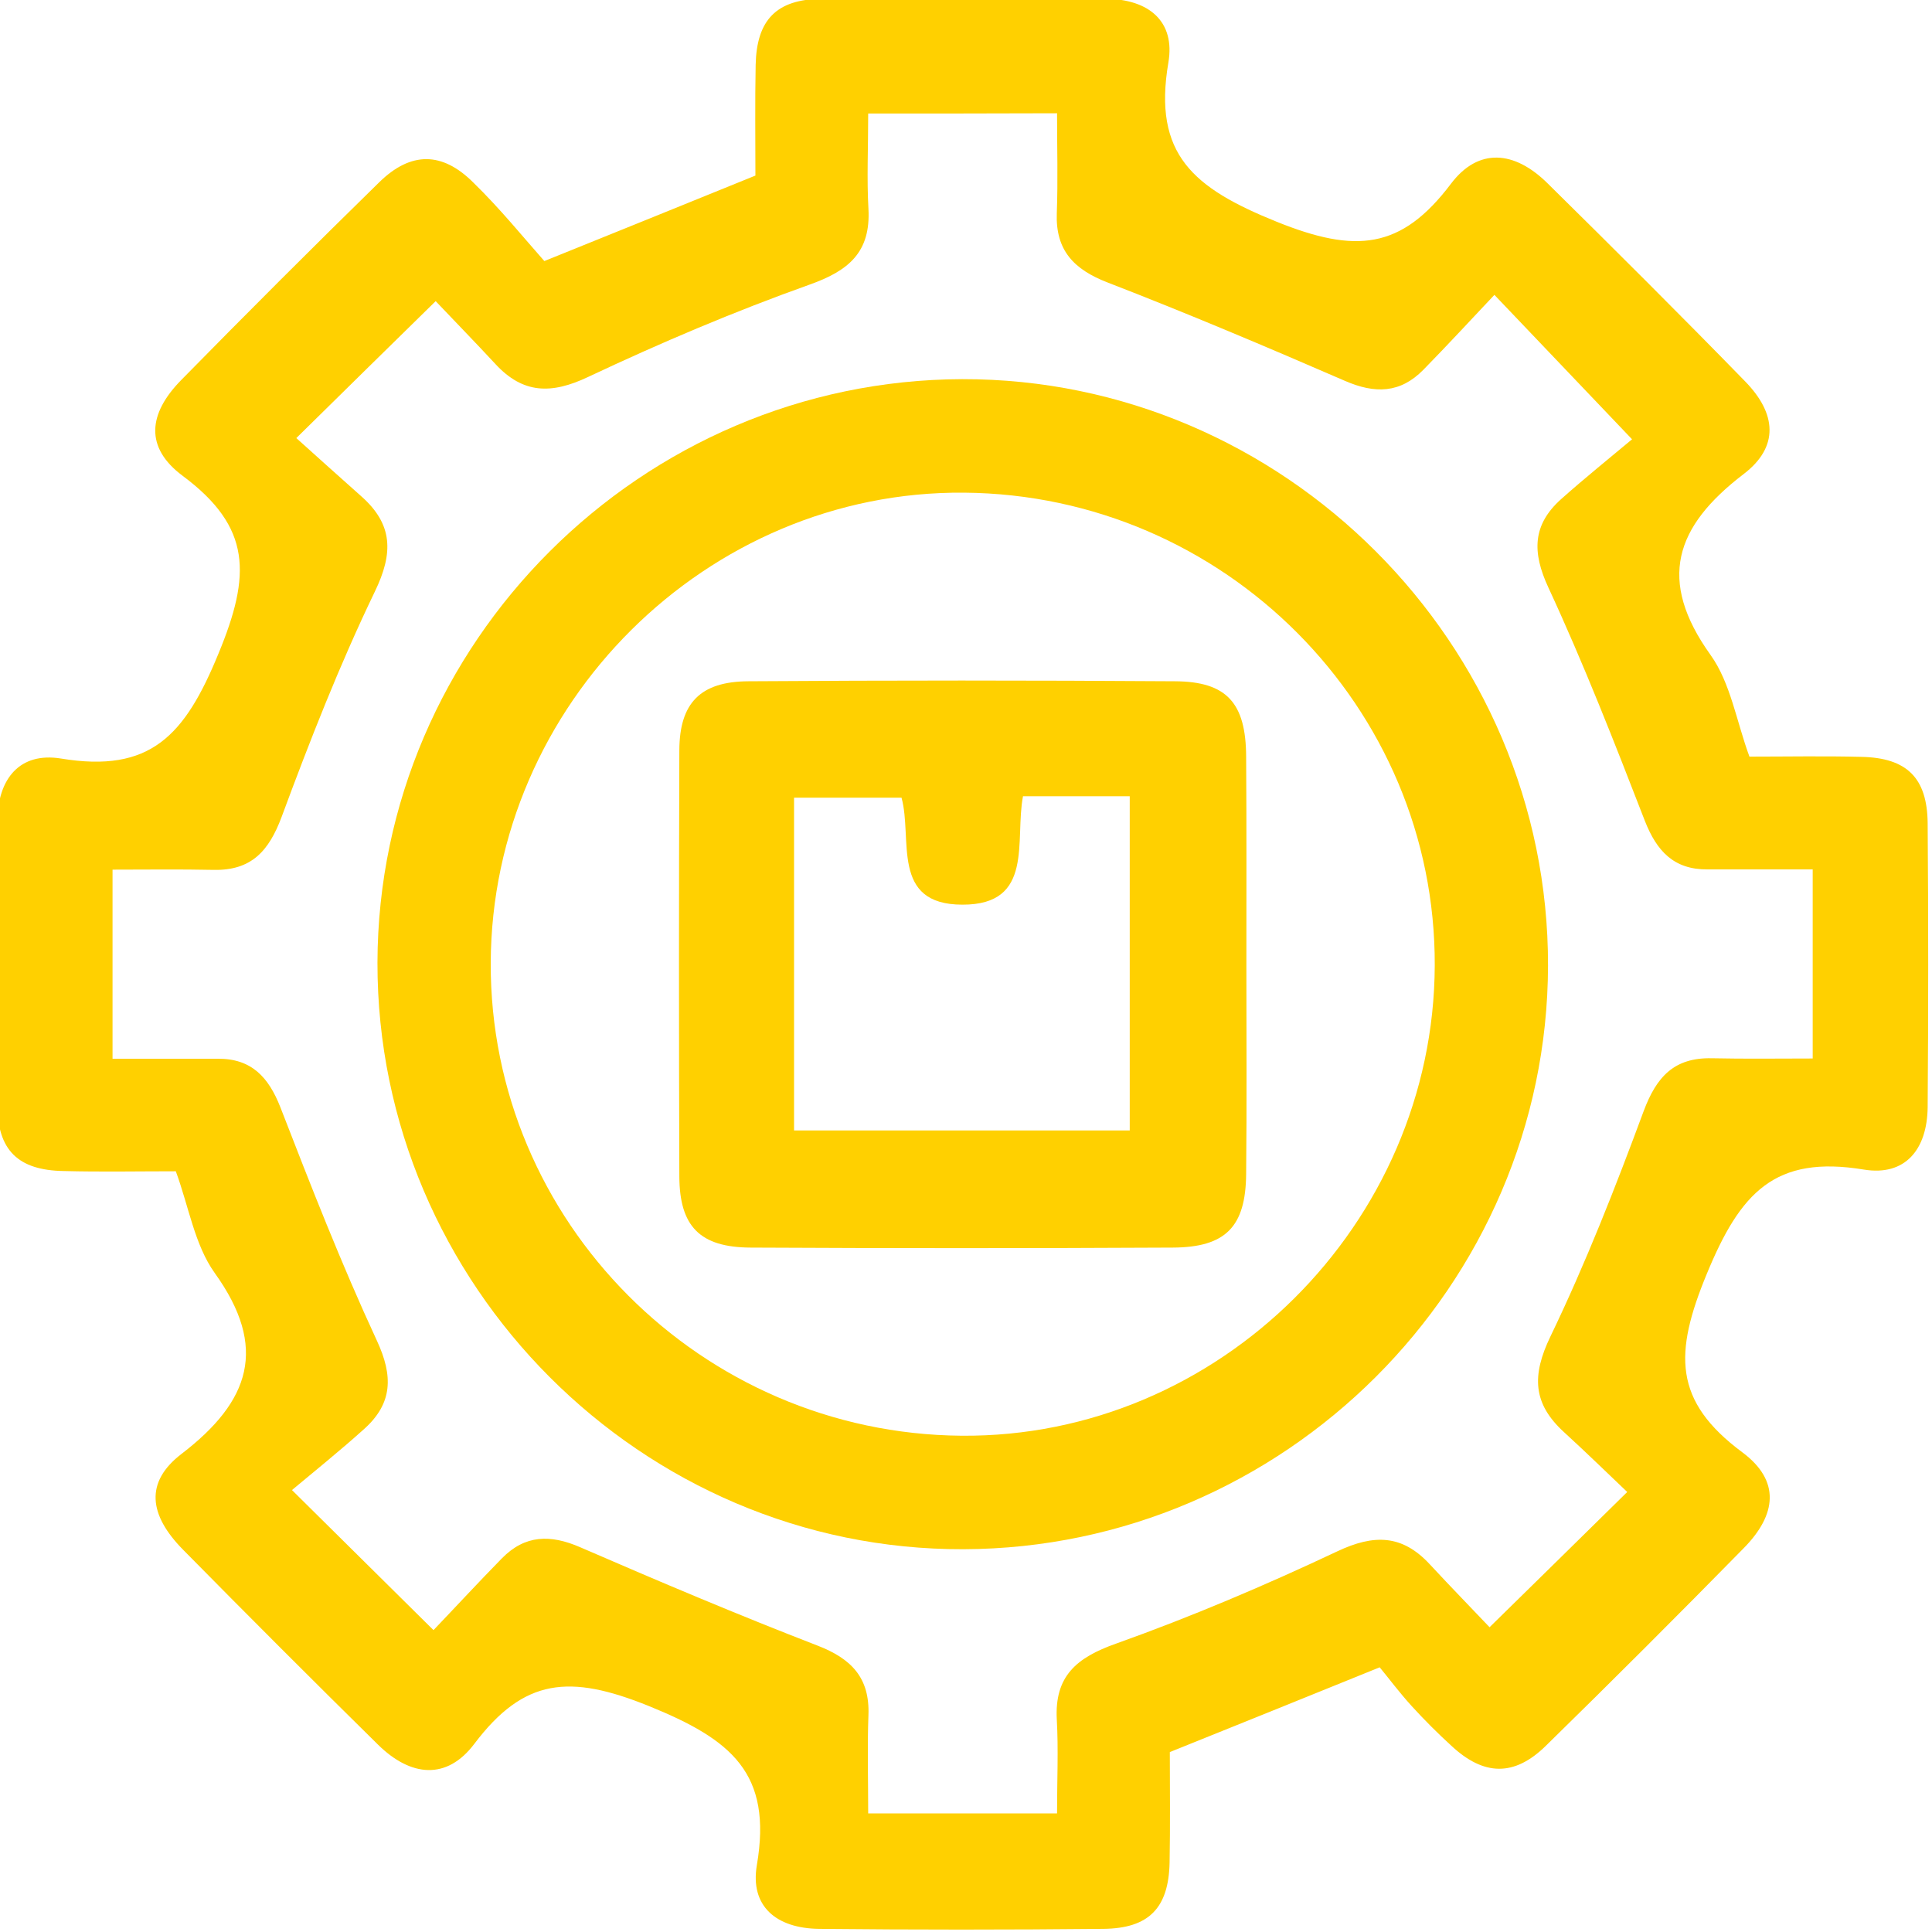
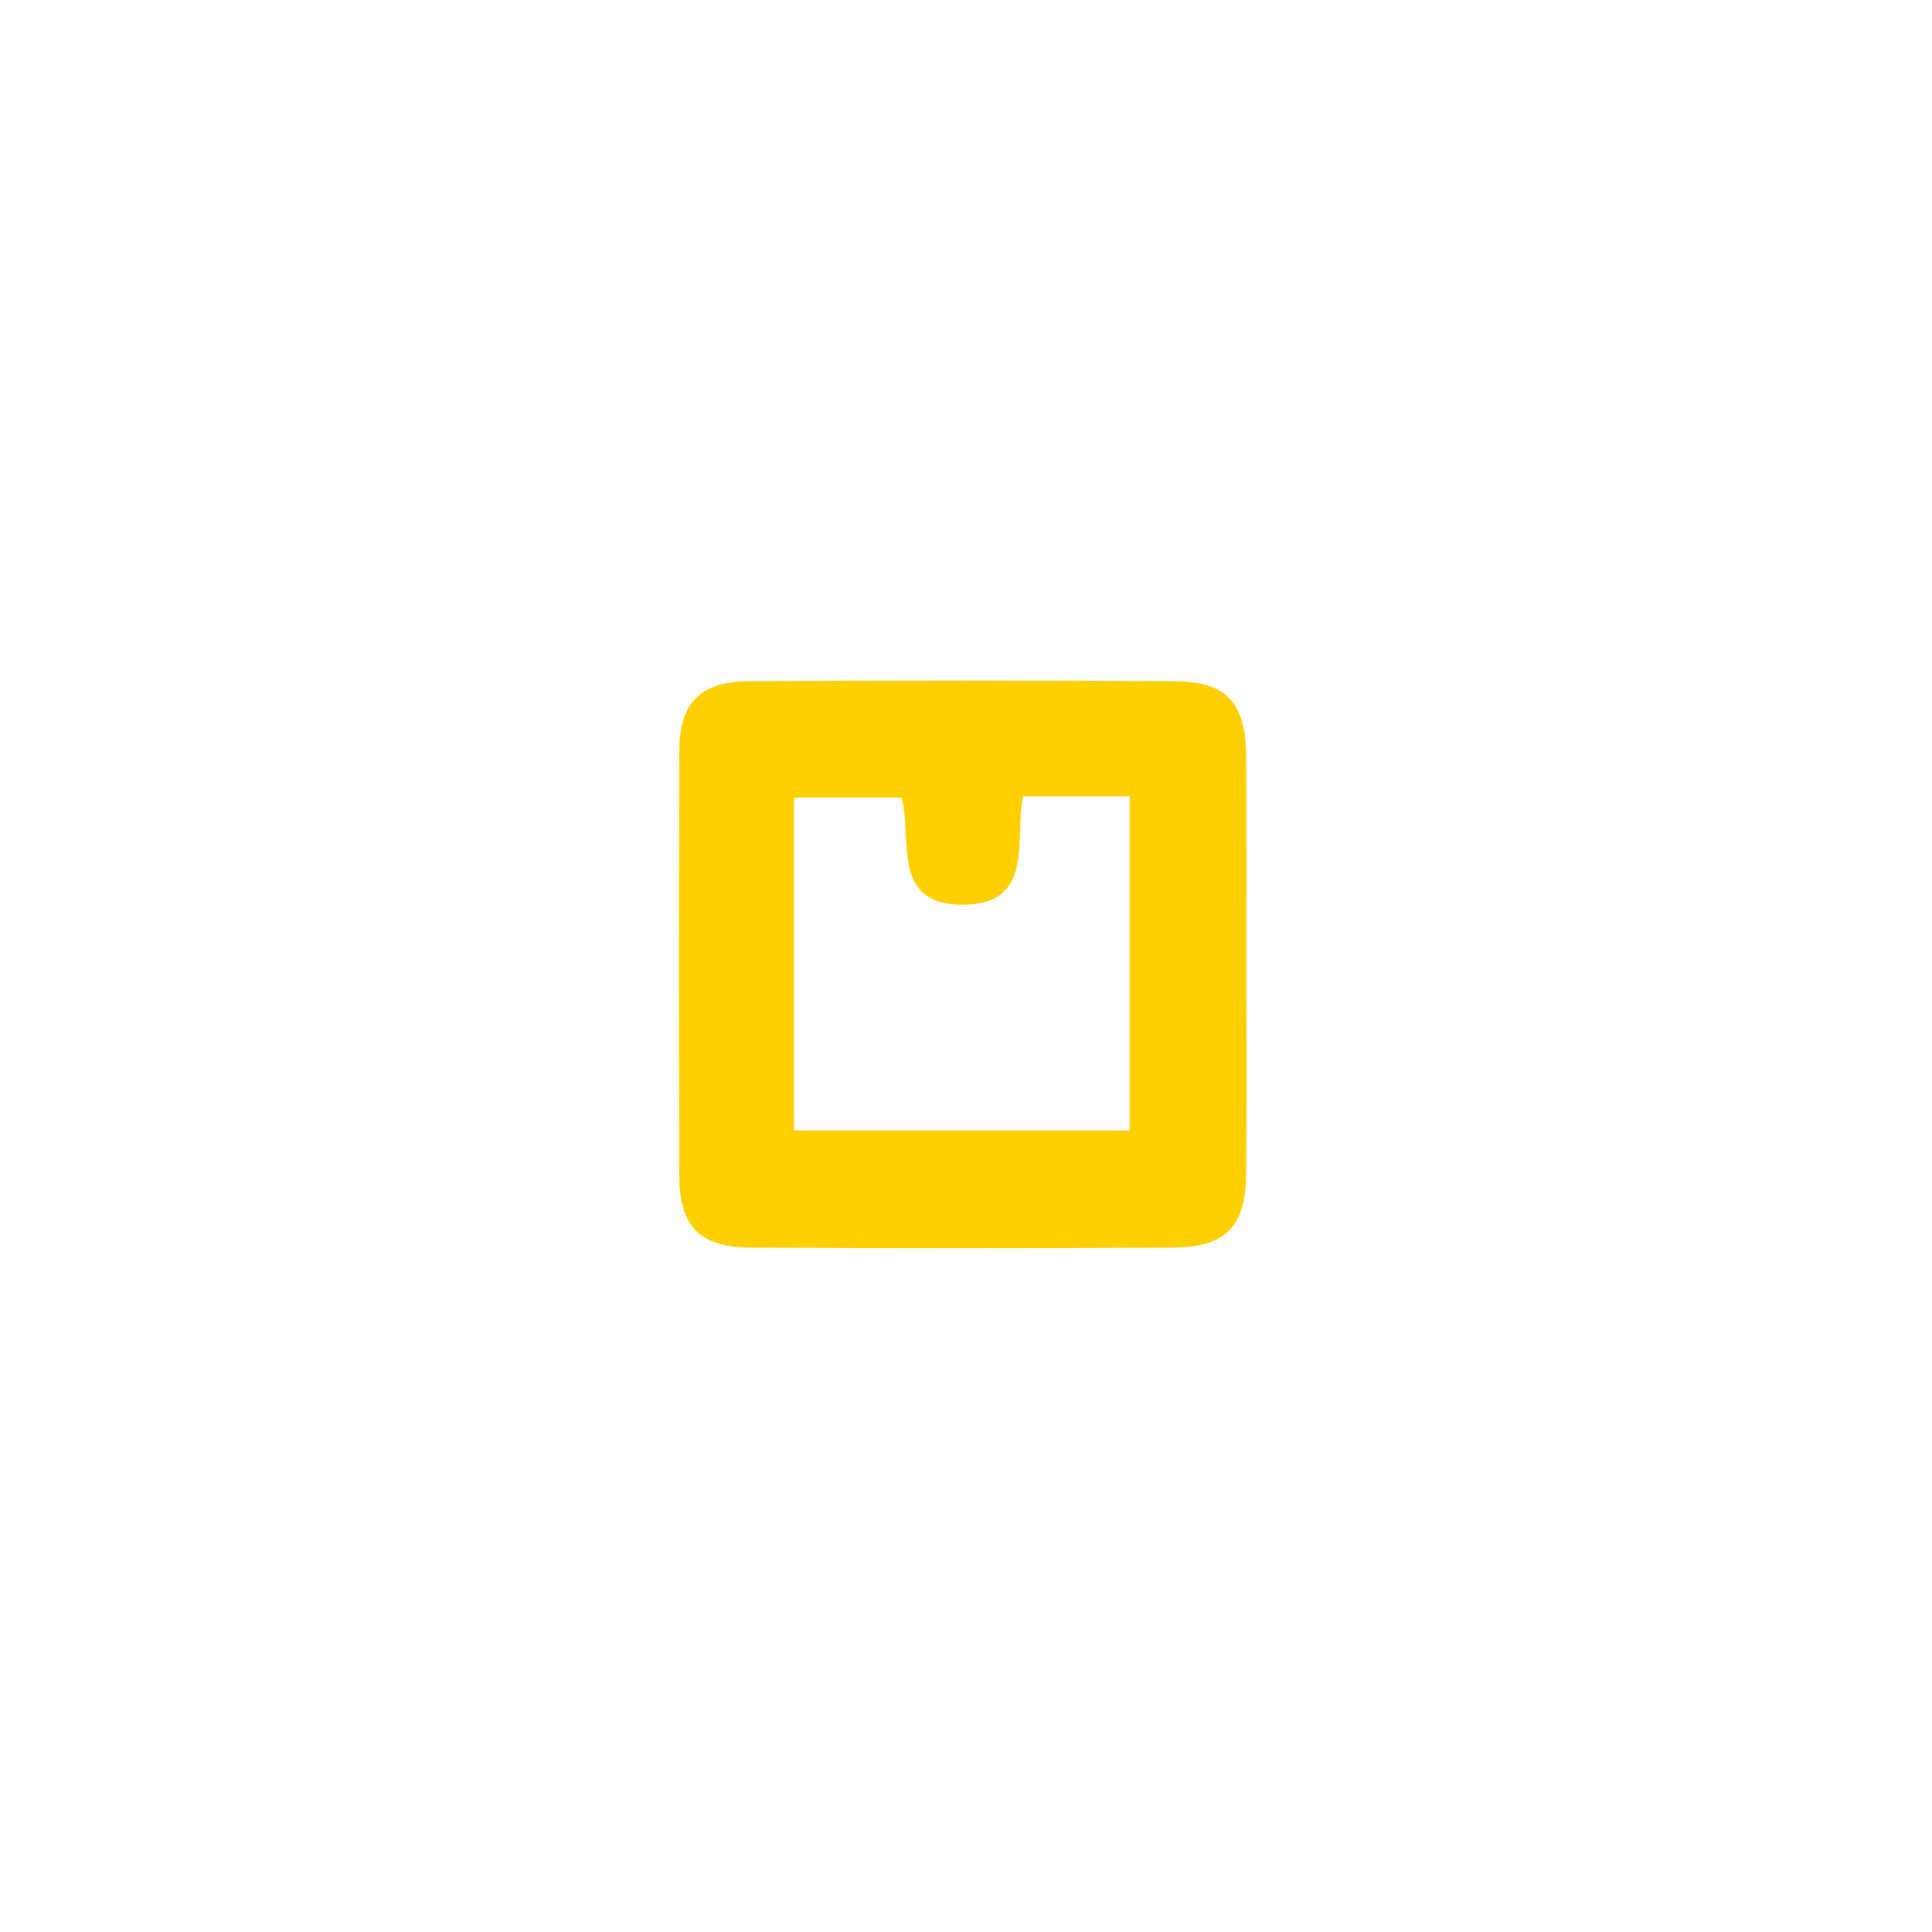
<svg xmlns="http://www.w3.org/2000/svg" version="1.1" id="Layer_1" x="0px" y="0px" viewBox="0 0 800 800" style="enable-background:new 0 0 800 800;" xml:space="preserve">
  <style type="text/css">
	.st0{fill:#FFD000;}
</style>
  <g id="XMLID_1117_">
-     <path id="XMLID_1245_" class="st0" d="M225.4,108.1c31.7-12.8,59.1-23.9,87.4-35.4c0-15-0.2-30.4,0.1-45.8   c0.4-18.6,8.5-27.2,27.4-27.4c39.2-0.4,78.5-0.4,117.7,0c17.8,0.2,28.7,9.4,25.8,26.4c-6.5,38.1,10.4,52,44.8,65.9   c32.7,13.2,51.6,11.6,72.2-15.7c11.4-15.1,26.3-13.7,39.9-0.3c27.5,27.1,54.9,54.4,81.9,82.1c13,13.3,14.2,27.1-0.6,38.4   c-28.4,21.7-35.9,43.9-13.7,74.9c8.3,11.6,10.7,27.4,16.1,42.1c15.5,0,31-0.3,46.4,0.1c18.8,0.4,27.2,8.7,27.4,27.4   c0.3,39.2,0.3,78.5,0,117.7c-0.2,17.5-9.3,28.6-26.4,25.8c-36.9-6.1-51.2,9.5-65.1,43.3c-13.5,32.7-13.9,52.5,14.8,73.8   c15.7,11.7,14.3,25.7,0.5,39.7c-27.1,27.6-54.4,54.9-82,81.9c-13,12.7-25.6,12.4-39-0.1c-5.7-5.2-11.2-10.7-16.4-16.4   c-5.2-5.7-9.8-11.9-13.3-16.1c-31.1,12.6-58.5,23.7-86.9,35.1c0,15,0.2,30.4-0.1,45.8c-0.4,18.7-8.5,27.2-27.4,27.4   c-39.2,0.4-78.5,0.4-117.7,0c-17.8-0.2-28.7-9.4-25.8-26.4c6.5-38.1-10.5-52-44.8-65.9c-32.7-13.2-51.6-11.6-72.2,15.7   c-11.4,15.1-26.3,13.7-39.9,0.3c-27.1-26.7-54-53.6-80.7-80.7c-14.2-14.4-15.9-28-0.6-39.7c28.4-21.8,35.9-44,13.7-74.9   c-8.3-11.6-10.7-27.4-16.1-42.1c-15.5,0-31,0.3-46.4-0.1C7.5,484.6-1,476.3-1.1,457.6c-0.3-39.2-0.3-78.5,0-117.7   c0.2-17.5,9.3-28.6,26.4-25.8c37,6.1,51.2-9.5,65.1-43.3c13.6-32.8,13.8-52.5-14.8-73.8c-15.7-11.7-14.3-25.7-0.5-39.7   c27.1-27.6,54.4-54.9,82-81.9c13-12.7,26-12.7,38.9,0.2C207.1,86.4,216.8,98.4,225.4,108.1z M359.5,47c0,14.5-0.6,27,0.1,39.4   c1,18-8.1,25.7-24.5,31.5c-31.1,11.1-61.7,24.1-91.6,38.2c-15.2,7.2-26.9,7-38.3-5.3c-8.8-9.5-17.9-18.8-24.8-26.1   c-19.8,19.4-37.7,37-57.7,56.7c8.3,7.5,17.6,15.8,26.9,24.1c13.1,11.6,13.4,23.4,5.6,39.5c-14.6,30.3-26.9,61.7-38.6,93.3   c-5.3,14.2-12.6,22.2-28.1,21.9c-14-0.3-28-0.1-41.9-0.1c0,27.4,0,52.1,0,78.3c15.3,0,29.5,0,43.6,0c13.9-0.1,21,7.6,25.9,20.1   c12.6,32.5,25.3,65,39.9,96.5c6.9,14.8,6.6,26.1-5.2,36.7c-10.1,9.1-20.7,17.6-29.9,25.3c21.4,21.2,39,38.6,58.6,58   c8.8-9.2,18.4-19.6,28.3-29.7c9.6-9.8,20.1-10,32.5-4.6c32.5,14.1,65.1,27.9,98.2,40.7c14,5.4,21.7,13.3,21.1,28.8   c-0.5,13.5-0.1,27-0.1,40.7c27.2,0,52.3,0,78.2,0c0-13.9,0.6-26.4-0.1-38.8c-1-18,8.1-25.7,24.5-31.5   c31.1-11.1,61.7-24.1,91.6-38.2c15.2-7.2,26.9-7,38.3,5.3c8.8,9.5,17.9,18.8,24.8,26.1c19.8-19.4,37.7-37,57-56   c-8.1-7.7-17-16.4-26.2-24.8c-12.9-11.8-13.4-23.4-5.6-39.6c14.6-30.3,26.9-61.7,38.6-93.3c5.3-14.2,12.6-22.2,28.1-21.9   c14,0.3,28,0.1,41.9,0.1c0-27.4,0-52.1,0-78.3c-15.3,0-29.5,0-43.6,0c-13.9,0.1-21-7.6-25.9-20.1c-12.6-32.5-25.3-65-39.9-96.5   c-6.9-14.8-6.6-26.1,5.2-36.7c10.1-9,20.7-17.5,29.4-24.8c-20.8-21.8-37.9-39.8-57-59.8c-9.9,10.5-19.5,20.9-29.4,31   c-9.6,9.8-20.1,10-32.5,4.6c-32.5-14.1-65.1-27.9-98.2-40.7c-14-5.4-21.7-13.3-21.1-28.8c0.5-13.5,0.1-27,0.1-41.3   C411,47,386.3,47,359.5,47z" />
-     <path id="XMLID_1239_" class="st0" d="M641,399.9c-0.3,132.4-109.3,241.2-242.1,241.6C265.8,641.9,156.1,532,156.3,398.6   c0.3-132.4,109.3-241.2,242.1-241.6C531.5,156.7,641.3,266.6,641,399.9z M594.1,399.8c0.4-107-87.1-194.9-194.9-195.8   c-106.5-0.9-195.6,87.6-196,194.7c-0.4,107,87.1,194.9,194.9,195.8C504.6,595.4,593.7,506.9,594.1,399.8z" />
    <path id="XMLID_1233_" class="st0" d="M516.1,400.6c0,28.5,0.2,57.1-0.1,85.6c-0.2,21.7-8.4,30.3-30.4,30.4   c-58.3,0.3-116.6,0.3-174.8,0c-21-0.1-29.4-8.8-29.5-29.4c-0.2-58.9-0.2-117.8,0-176.6c0.1-19.5,8.7-28.4,28.6-28.5   c58.9-0.4,117.8-0.4,176.6,0c21.5,0.1,29.4,9,29.5,31.2C516.2,342.3,516.1,371.4,516.1,400.6z M328.8,468.1c47.7,0,93.5,0,139,0   c0-47,0-92.4,0-138.4c-15.4,0-29.3,0-44.2,0c-3.5,18.3,4.8,45-25.1,44.9c-29.9,0-20.5-27.3-25.2-44.3c-15.2,0-29.6,0-44.5,0   C328.8,376.8,328.8,421.8,328.8,468.1z" />
  </g>
</svg>